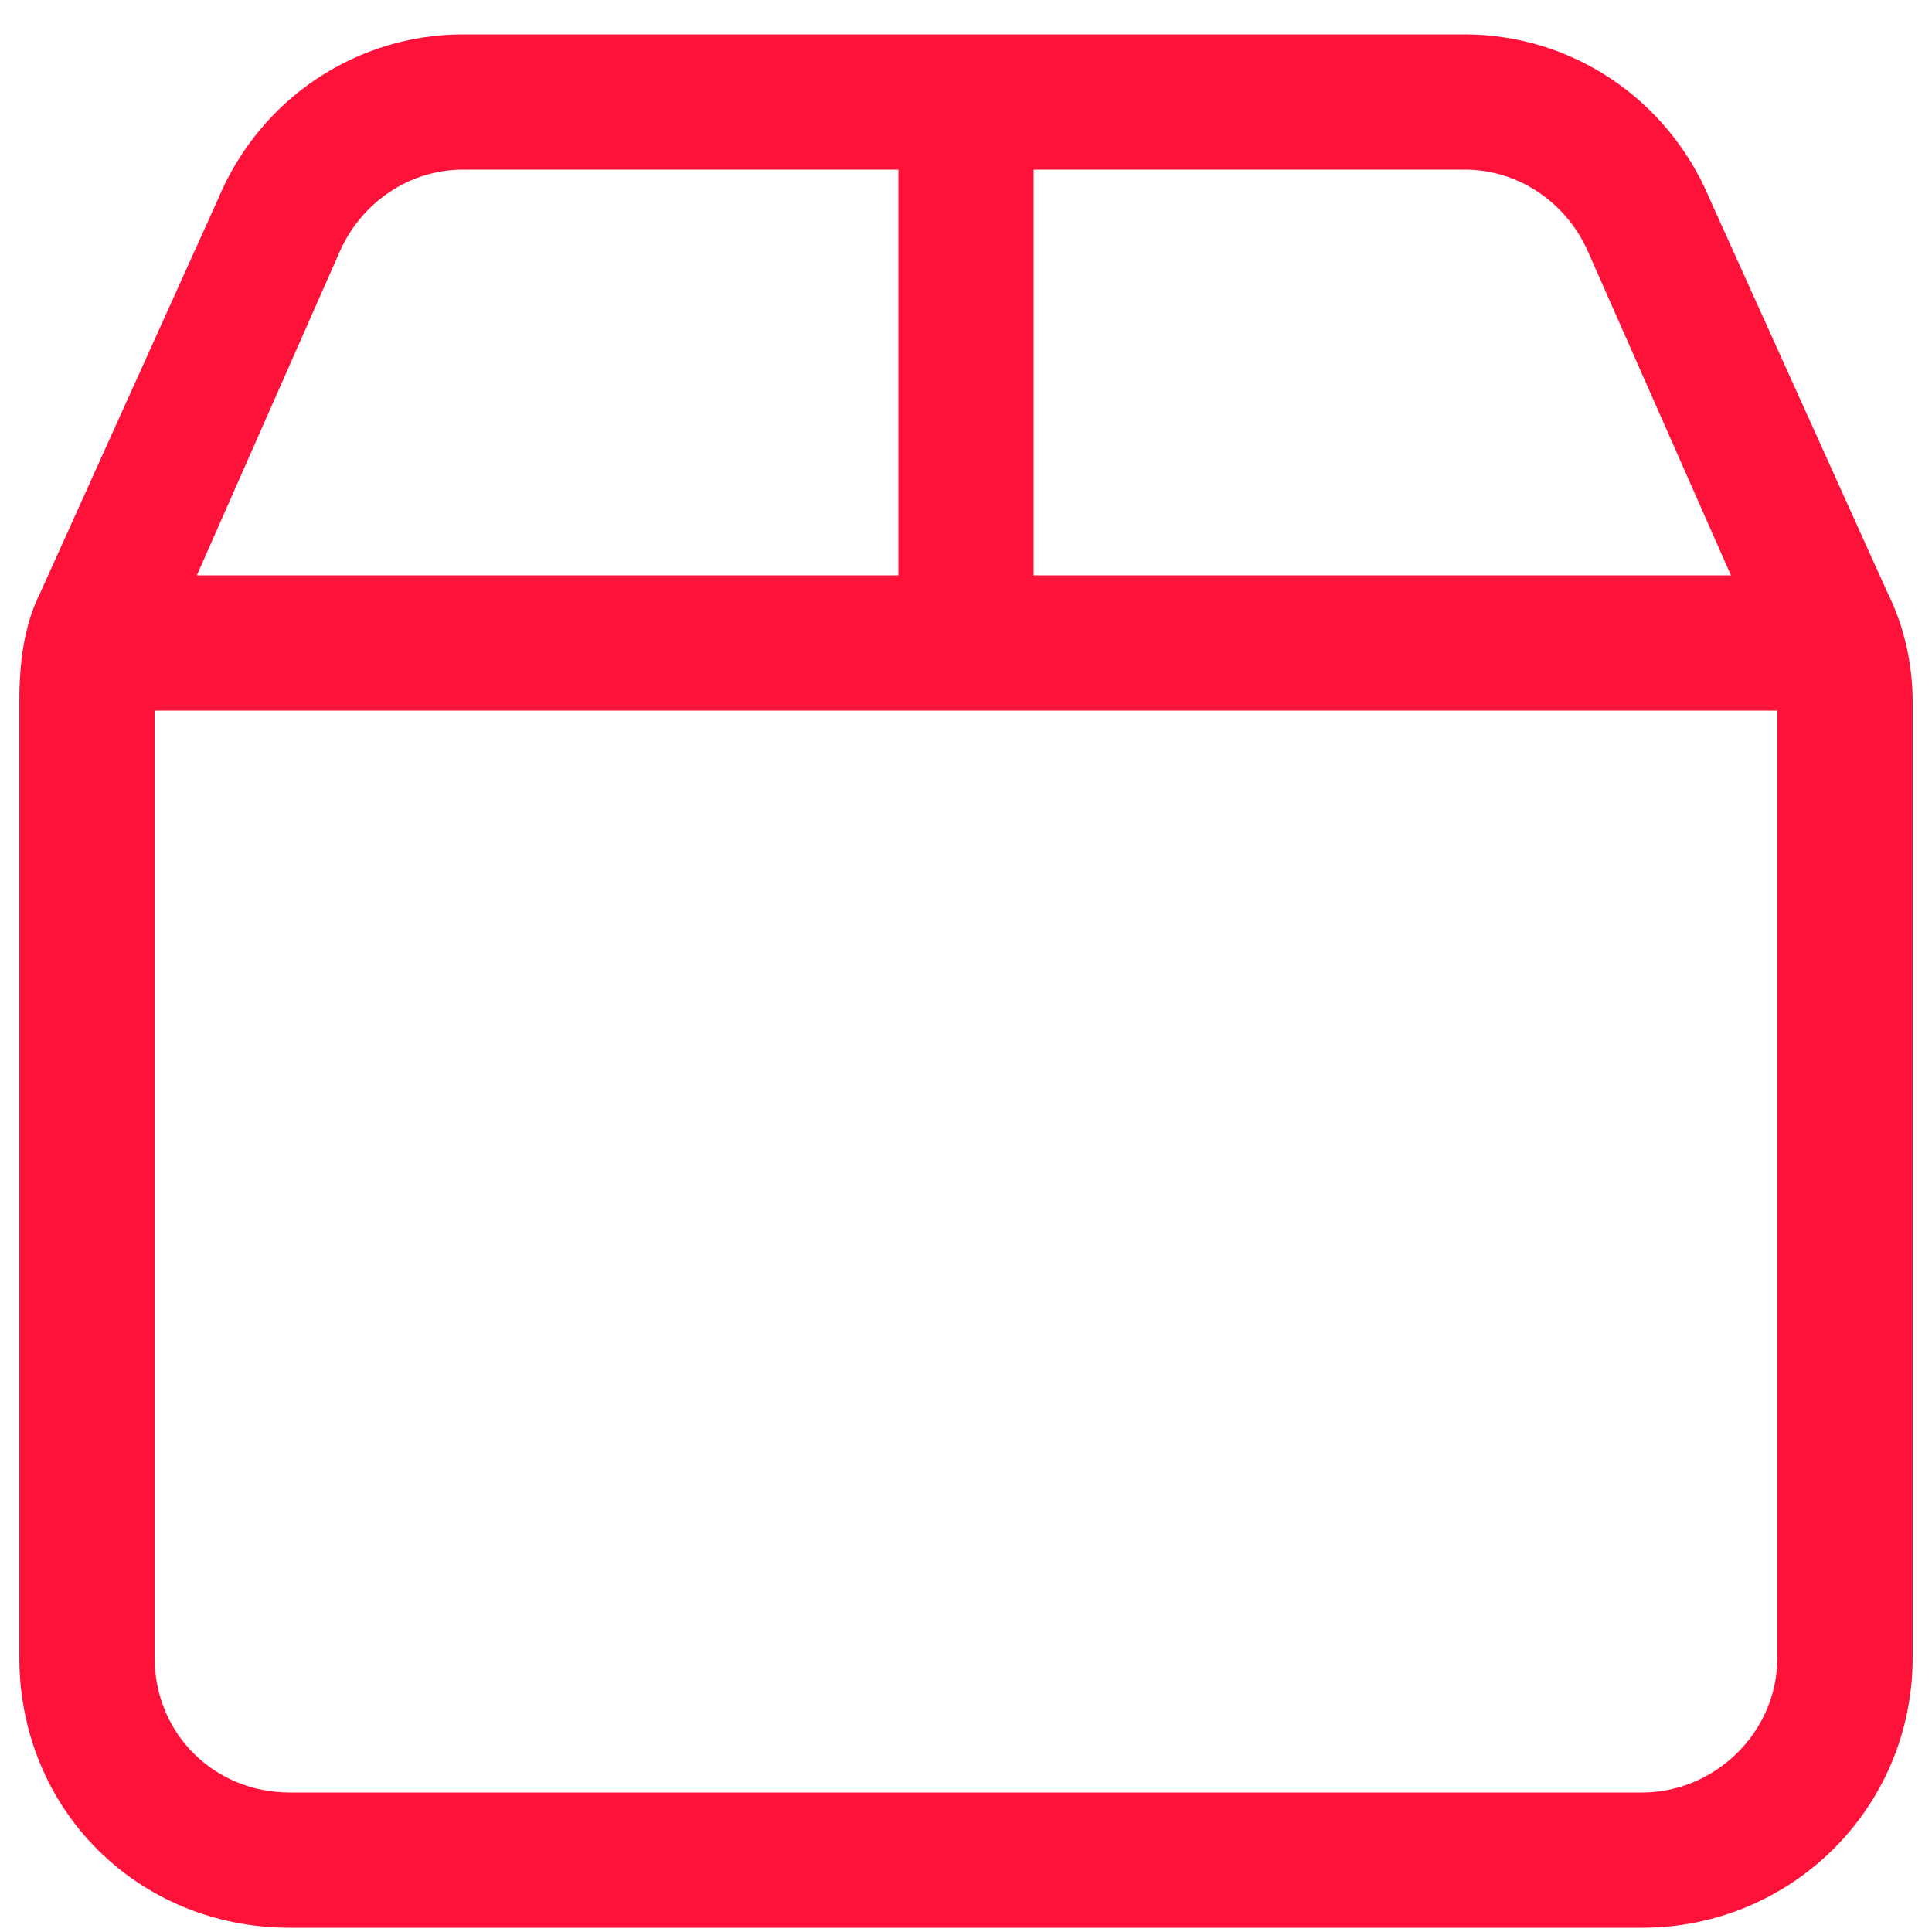
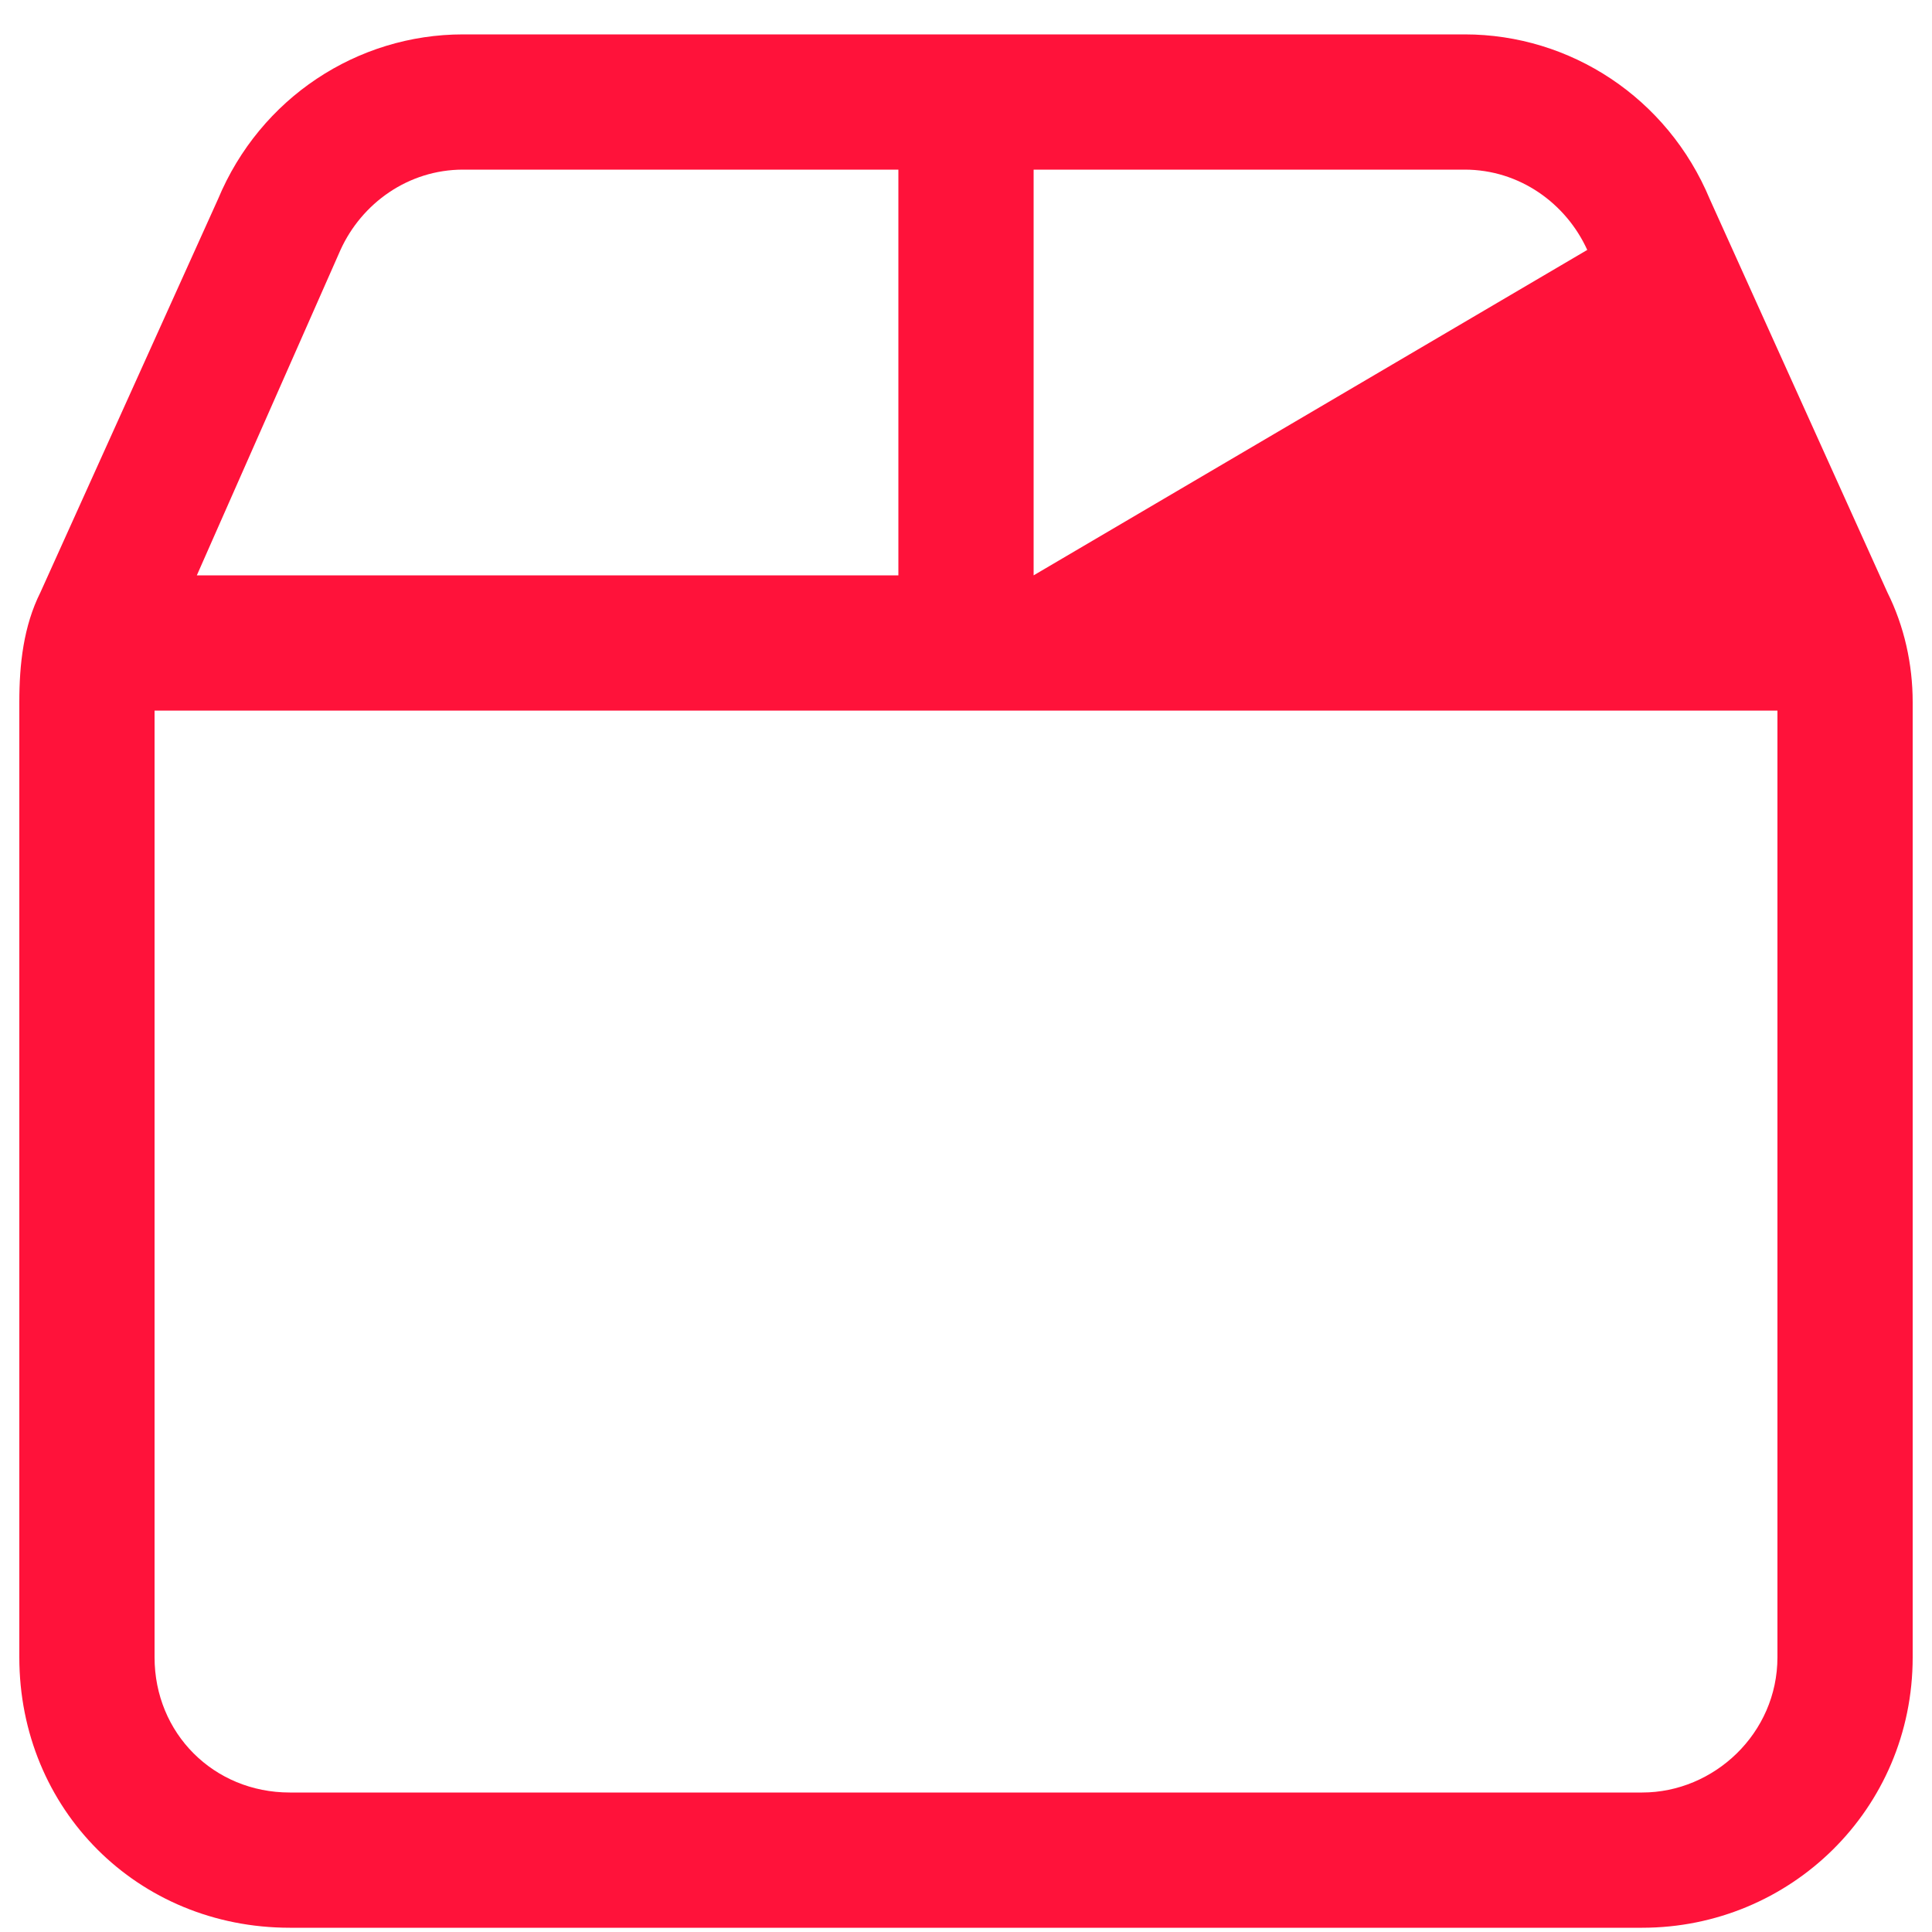
<svg xmlns="http://www.w3.org/2000/svg" width="50" height="50" viewBox="0 0 50 50" fill="none">
-   <path d="M37.906 0.89C40.641 0.89 43.156 2.531 44.25 5.156L48.844 15.328C49.281 16.203 49.5 17.187 49.5 18.171V42.89C49.5 46.828 46.328 49.89 42.5 49.89H7.5C3.562 49.89 0.5 46.828 0.5 42.89V18.171C0.5 17.187 0.609 16.203 1.047 15.328L5.641 5.156C6.734 2.531 9.25 0.89 11.984 0.89H37.906ZM37.906 4.39H26.75V14.89H44.797L41.078 6.468C40.531 5.265 39.328 4.39 37.906 4.39ZM46 18.39H4V42.89C4 44.859 5.531 46.39 7.5 46.39H42.5C44.359 46.39 46 44.859 46 42.89V18.39ZM5.094 14.89H23.25V4.39H11.984C10.562 4.39 9.359 5.265 8.812 6.468L5.094 14.89Z" fill="#FF123A" />
+   <path d="M37.906 0.89C40.641 0.89 43.156 2.531 44.25 5.156L48.844 15.328C49.281 16.203 49.5 17.187 49.5 18.171V42.89C49.5 46.828 46.328 49.89 42.5 49.89H7.5C3.562 49.89 0.5 46.828 0.5 42.89V18.171C0.5 17.187 0.609 16.203 1.047 15.328L5.641 5.156C6.734 2.531 9.25 0.89 11.984 0.89H37.906ZM37.906 4.39H26.75V14.89L41.078 6.468C40.531 5.265 39.328 4.39 37.906 4.39ZM46 18.39H4V42.89C4 44.859 5.531 46.39 7.5 46.39H42.5C44.359 46.39 46 44.859 46 42.89V18.39ZM5.094 14.89H23.25V4.39H11.984C10.562 4.39 9.359 5.265 8.812 6.468L5.094 14.89Z" fill="#FF123A" />
</svg>